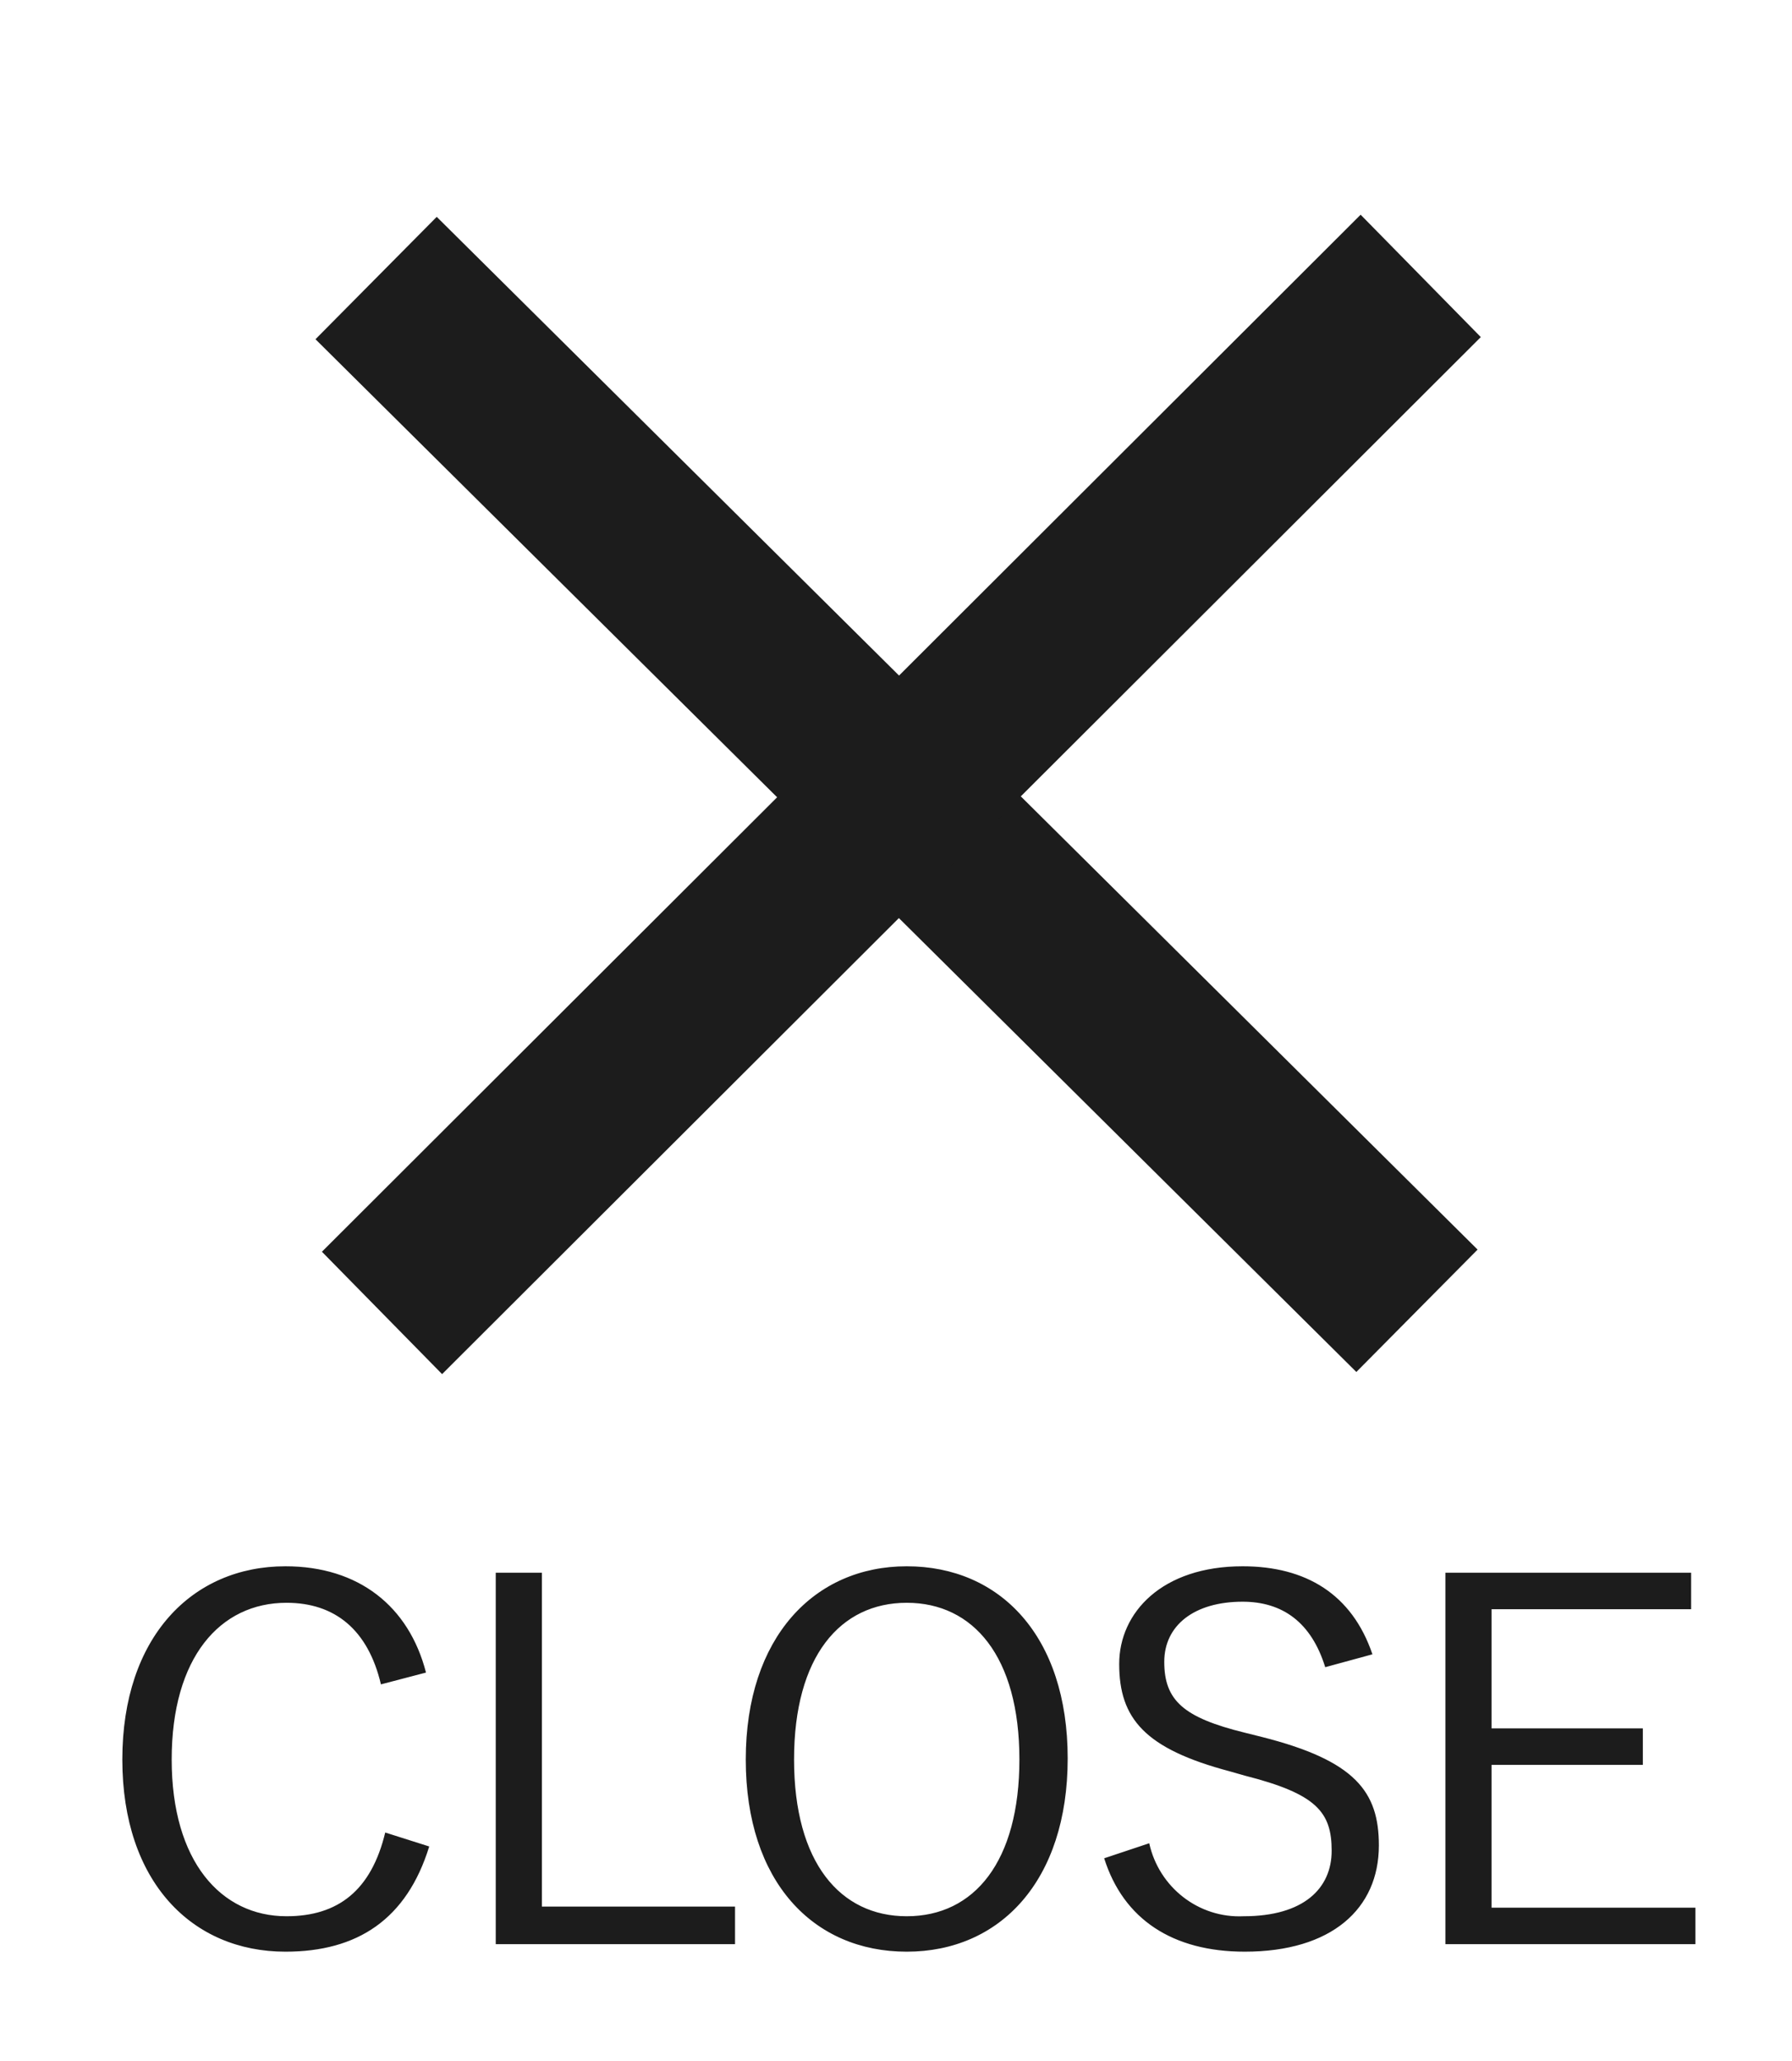
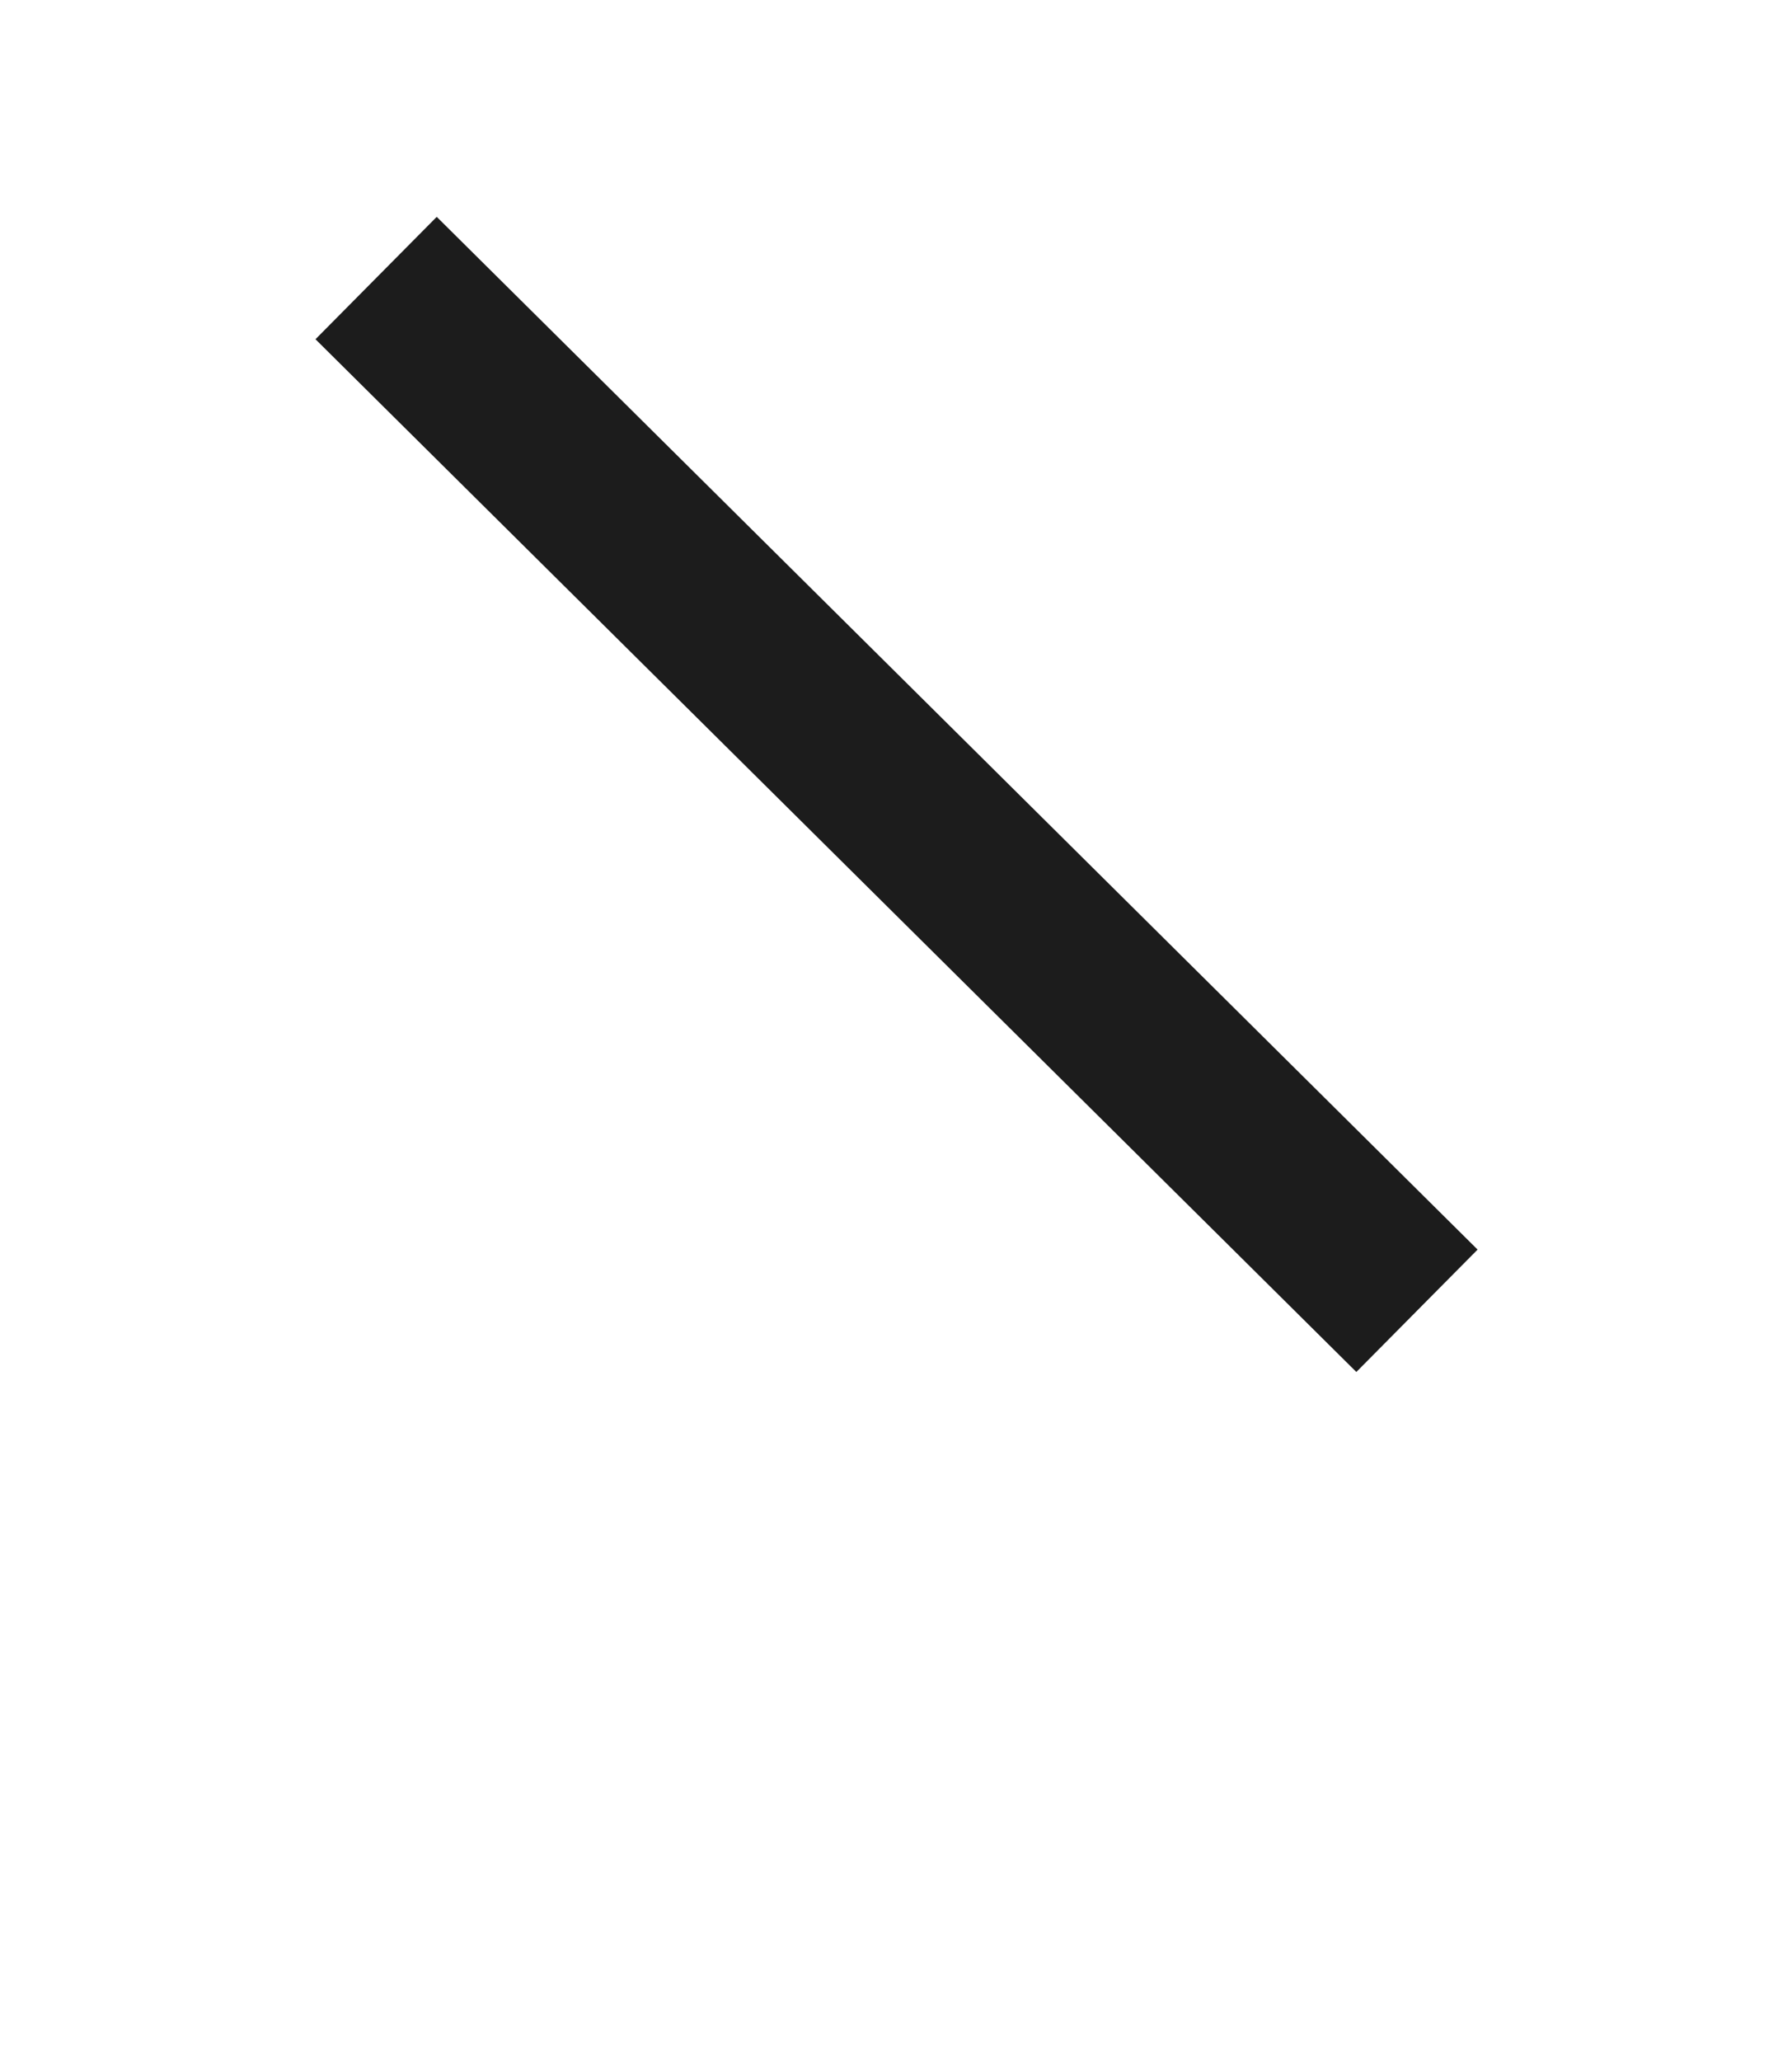
<svg xmlns="http://www.w3.org/2000/svg" version="1.1" id="MENU" x="0px" y="0px" viewBox="0 0 167 192" style="enable-background:new 0 0 167 192;" xml:space="preserve">
  <style type="text/css">
	.st0{fill:#1C1C1C;}
</style>
-   <path id="CLOSE" class="st0" d="M39.7,155.8c-1.6-6.2-6.3-9.9-13.1-9.9c-8.7,0-15.2,6.6-15.2,18c0,11.4,6.5,17.9,15.2,17.9  c6.7,0,11.3-3,13.4-9.8l-4.1-1.3c-1.3,5.4-4.4,7.8-9.2,7.8c-6.1,0-10.7-5.1-10.7-14.6c0-9.5,4.5-14.6,10.7-14.6  c4.5,0,7.6,2.5,8.8,7.6L39.7,155.8z M50.5,146.5h-4.3v34.6h22.3v-3.5h-18V146.5z M84.5,145.9c-8.6,0-15,6.6-15,18  c0,11.4,6.3,17.9,15,17.9c8.7,0,15-6.6,15-18C99.5,152.4,93.2,145.9,84.5,145.9z M84.5,149.3c6.2,0,10.5,5,10.5,14.6  c0,9.5-4.2,14.6-10.5,14.6c-6.2,0-10.5-5-10.5-14.6C74,154.3,78.3,149.3,84.5,149.3z M127.9,154.1c-1.9-5.6-6.2-8.2-12.1-8.2  c-7.5,0-11.5,4.3-11.5,9.1c0,5.1,2.4,7.9,10.3,10l1.4,0.4c6.7,1.7,8.1,3.4,8.1,7c0,3.5-2.6,6.1-8.2,6.1c-4.2,0.2-7.9-2.7-8.8-6.8  l-4.2,1.4c1.8,5.7,6.4,8.7,13.1,8.7c8.1,0,12.5-4,12.5-9.9c0-5-2.2-7.9-10.9-10.1l-1.6-0.4c-5.7-1.4-7.5-3-7.5-6.6  c0-3.4,2.8-5.6,7.3-5.6c3.7,0,6.4,1.9,7.7,6.1L127.9,154.1z M157.6,146.5h-22.9v34.6H158v-3.4H139v-13.3h14.1V161H139v-11.1h18.6  L157.6,146.5L157.6,146.5z" />
  <g id="グループ_1">
    <path id="長方形_11" class="st0" d="M40.7,20.2l97,96.2l-11.3,11.4l-97-96.2L40.7,20.2z" />
-     <path id="長方形_11_のコピー" class="st0" d="M126.8,20L30,116.6L41.2,128L138,31.4L126.8,20z" />
  </g>
</svg>